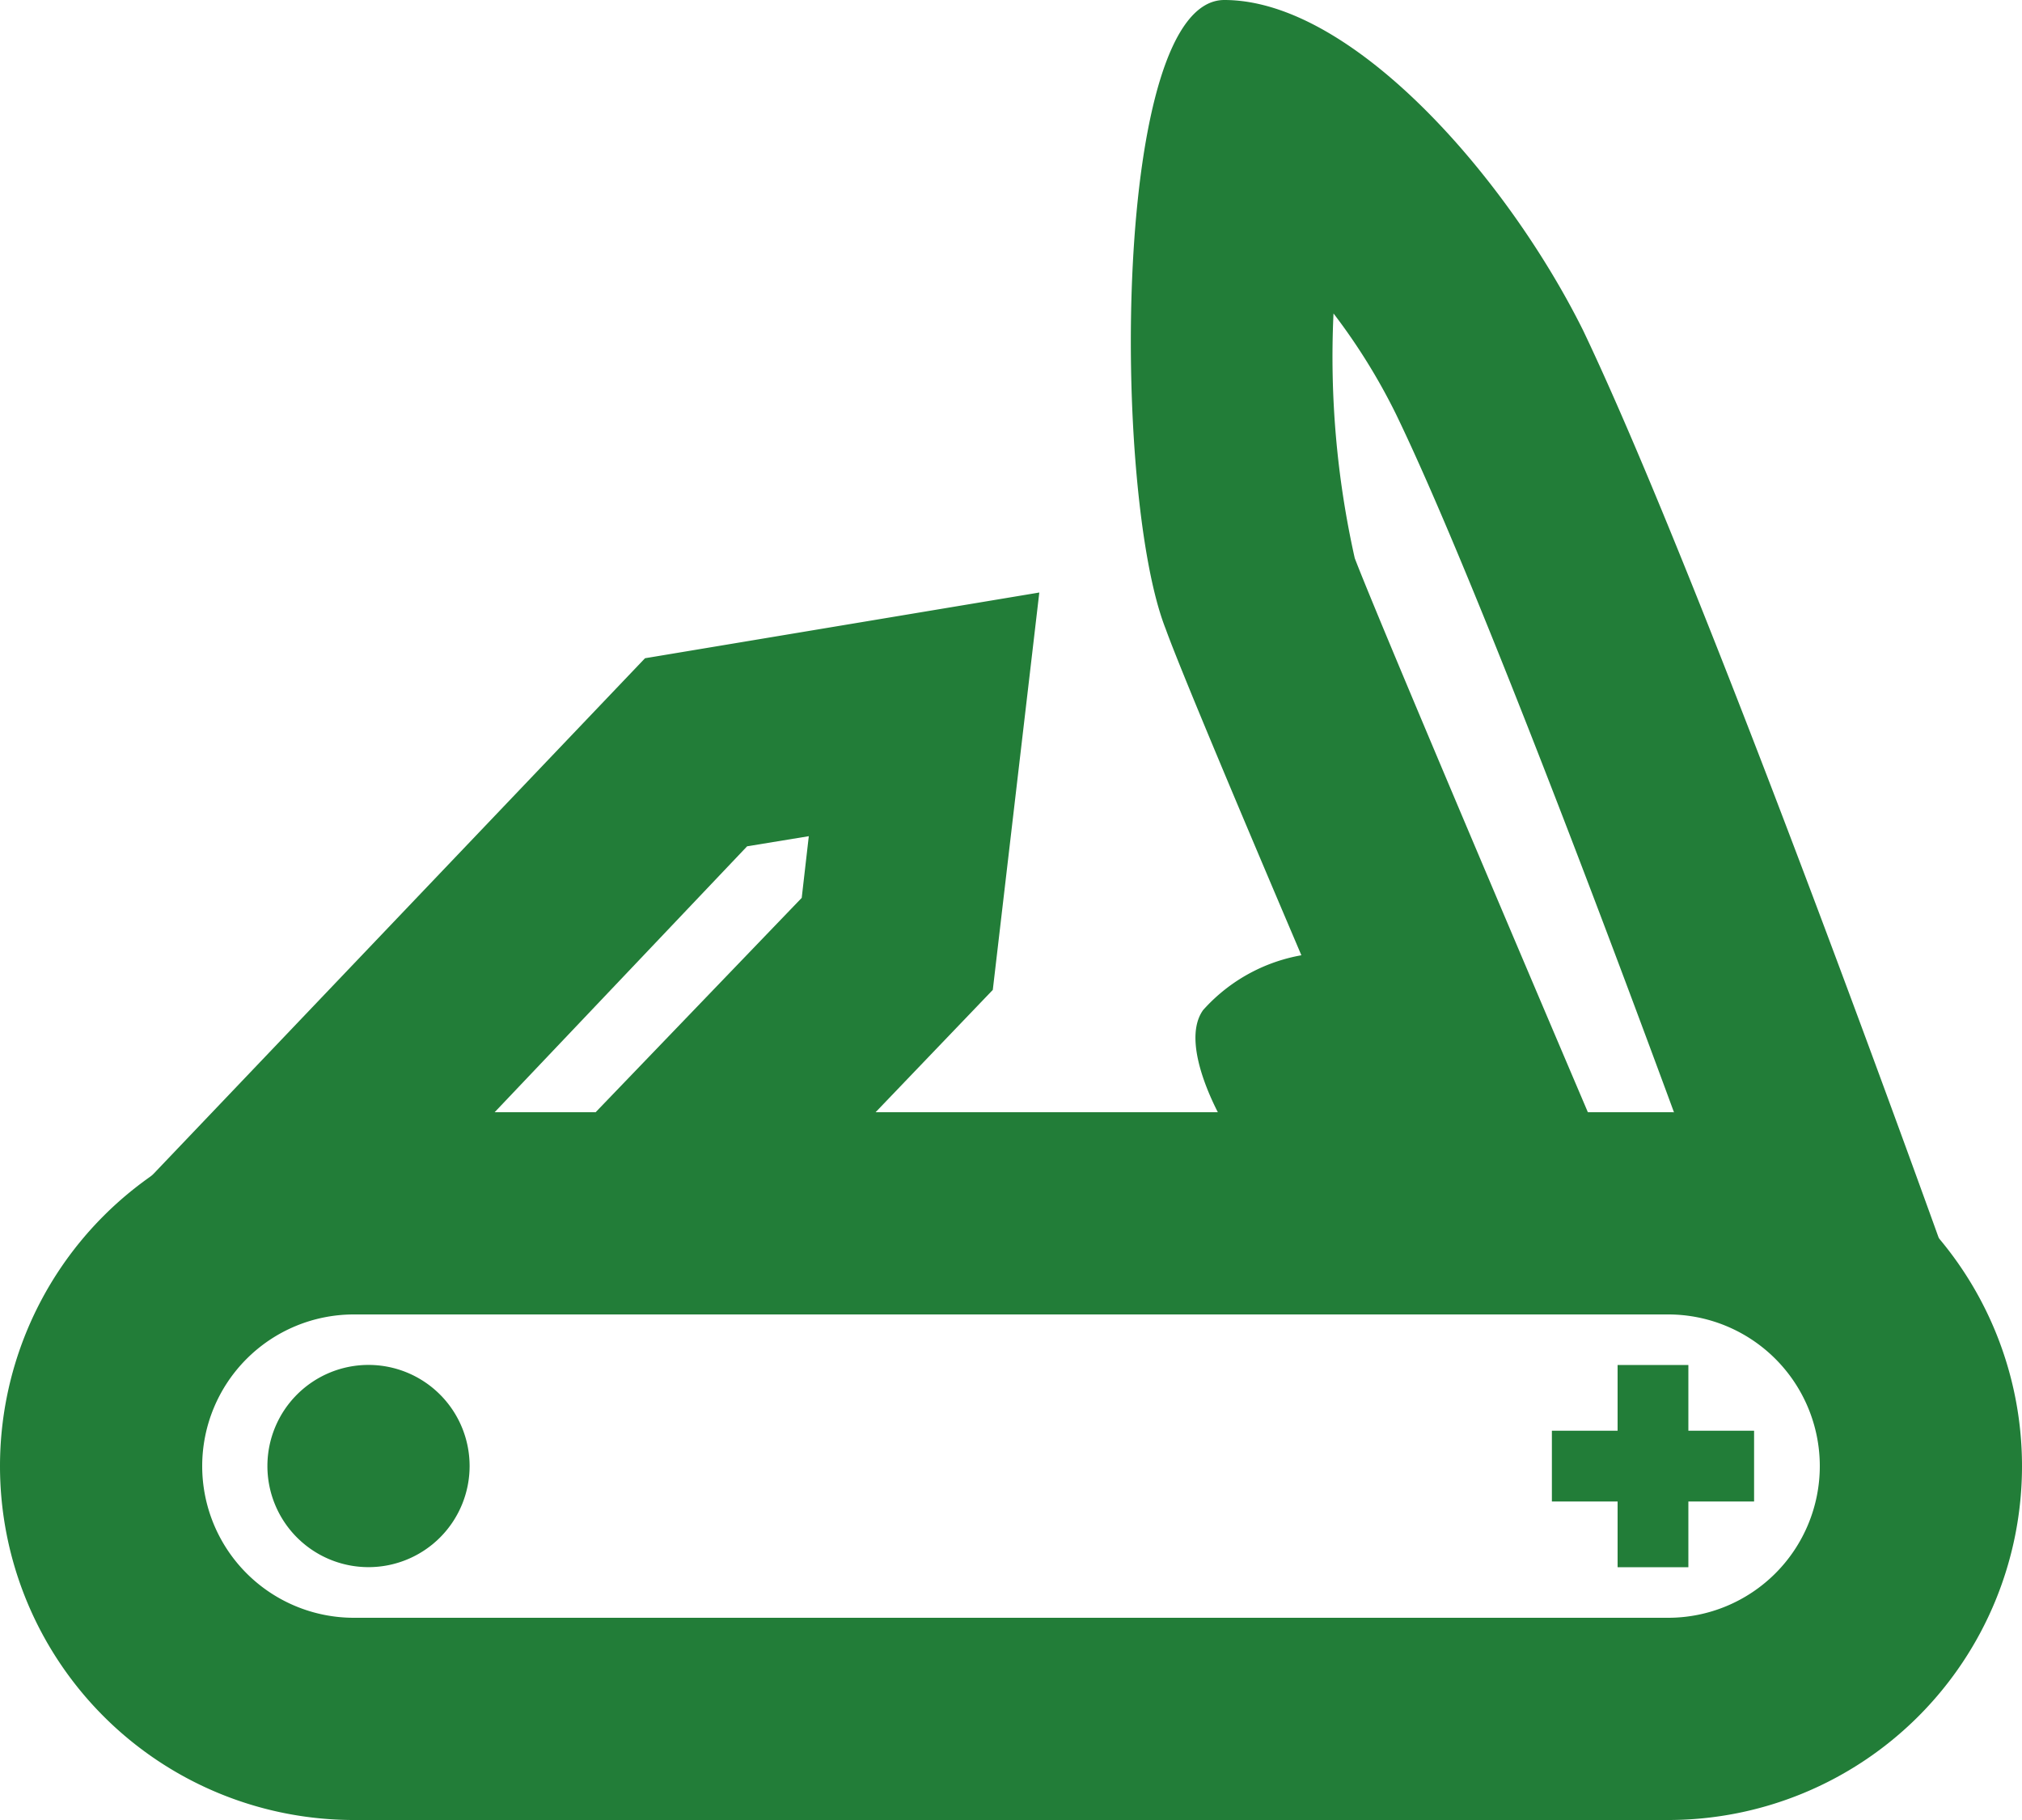
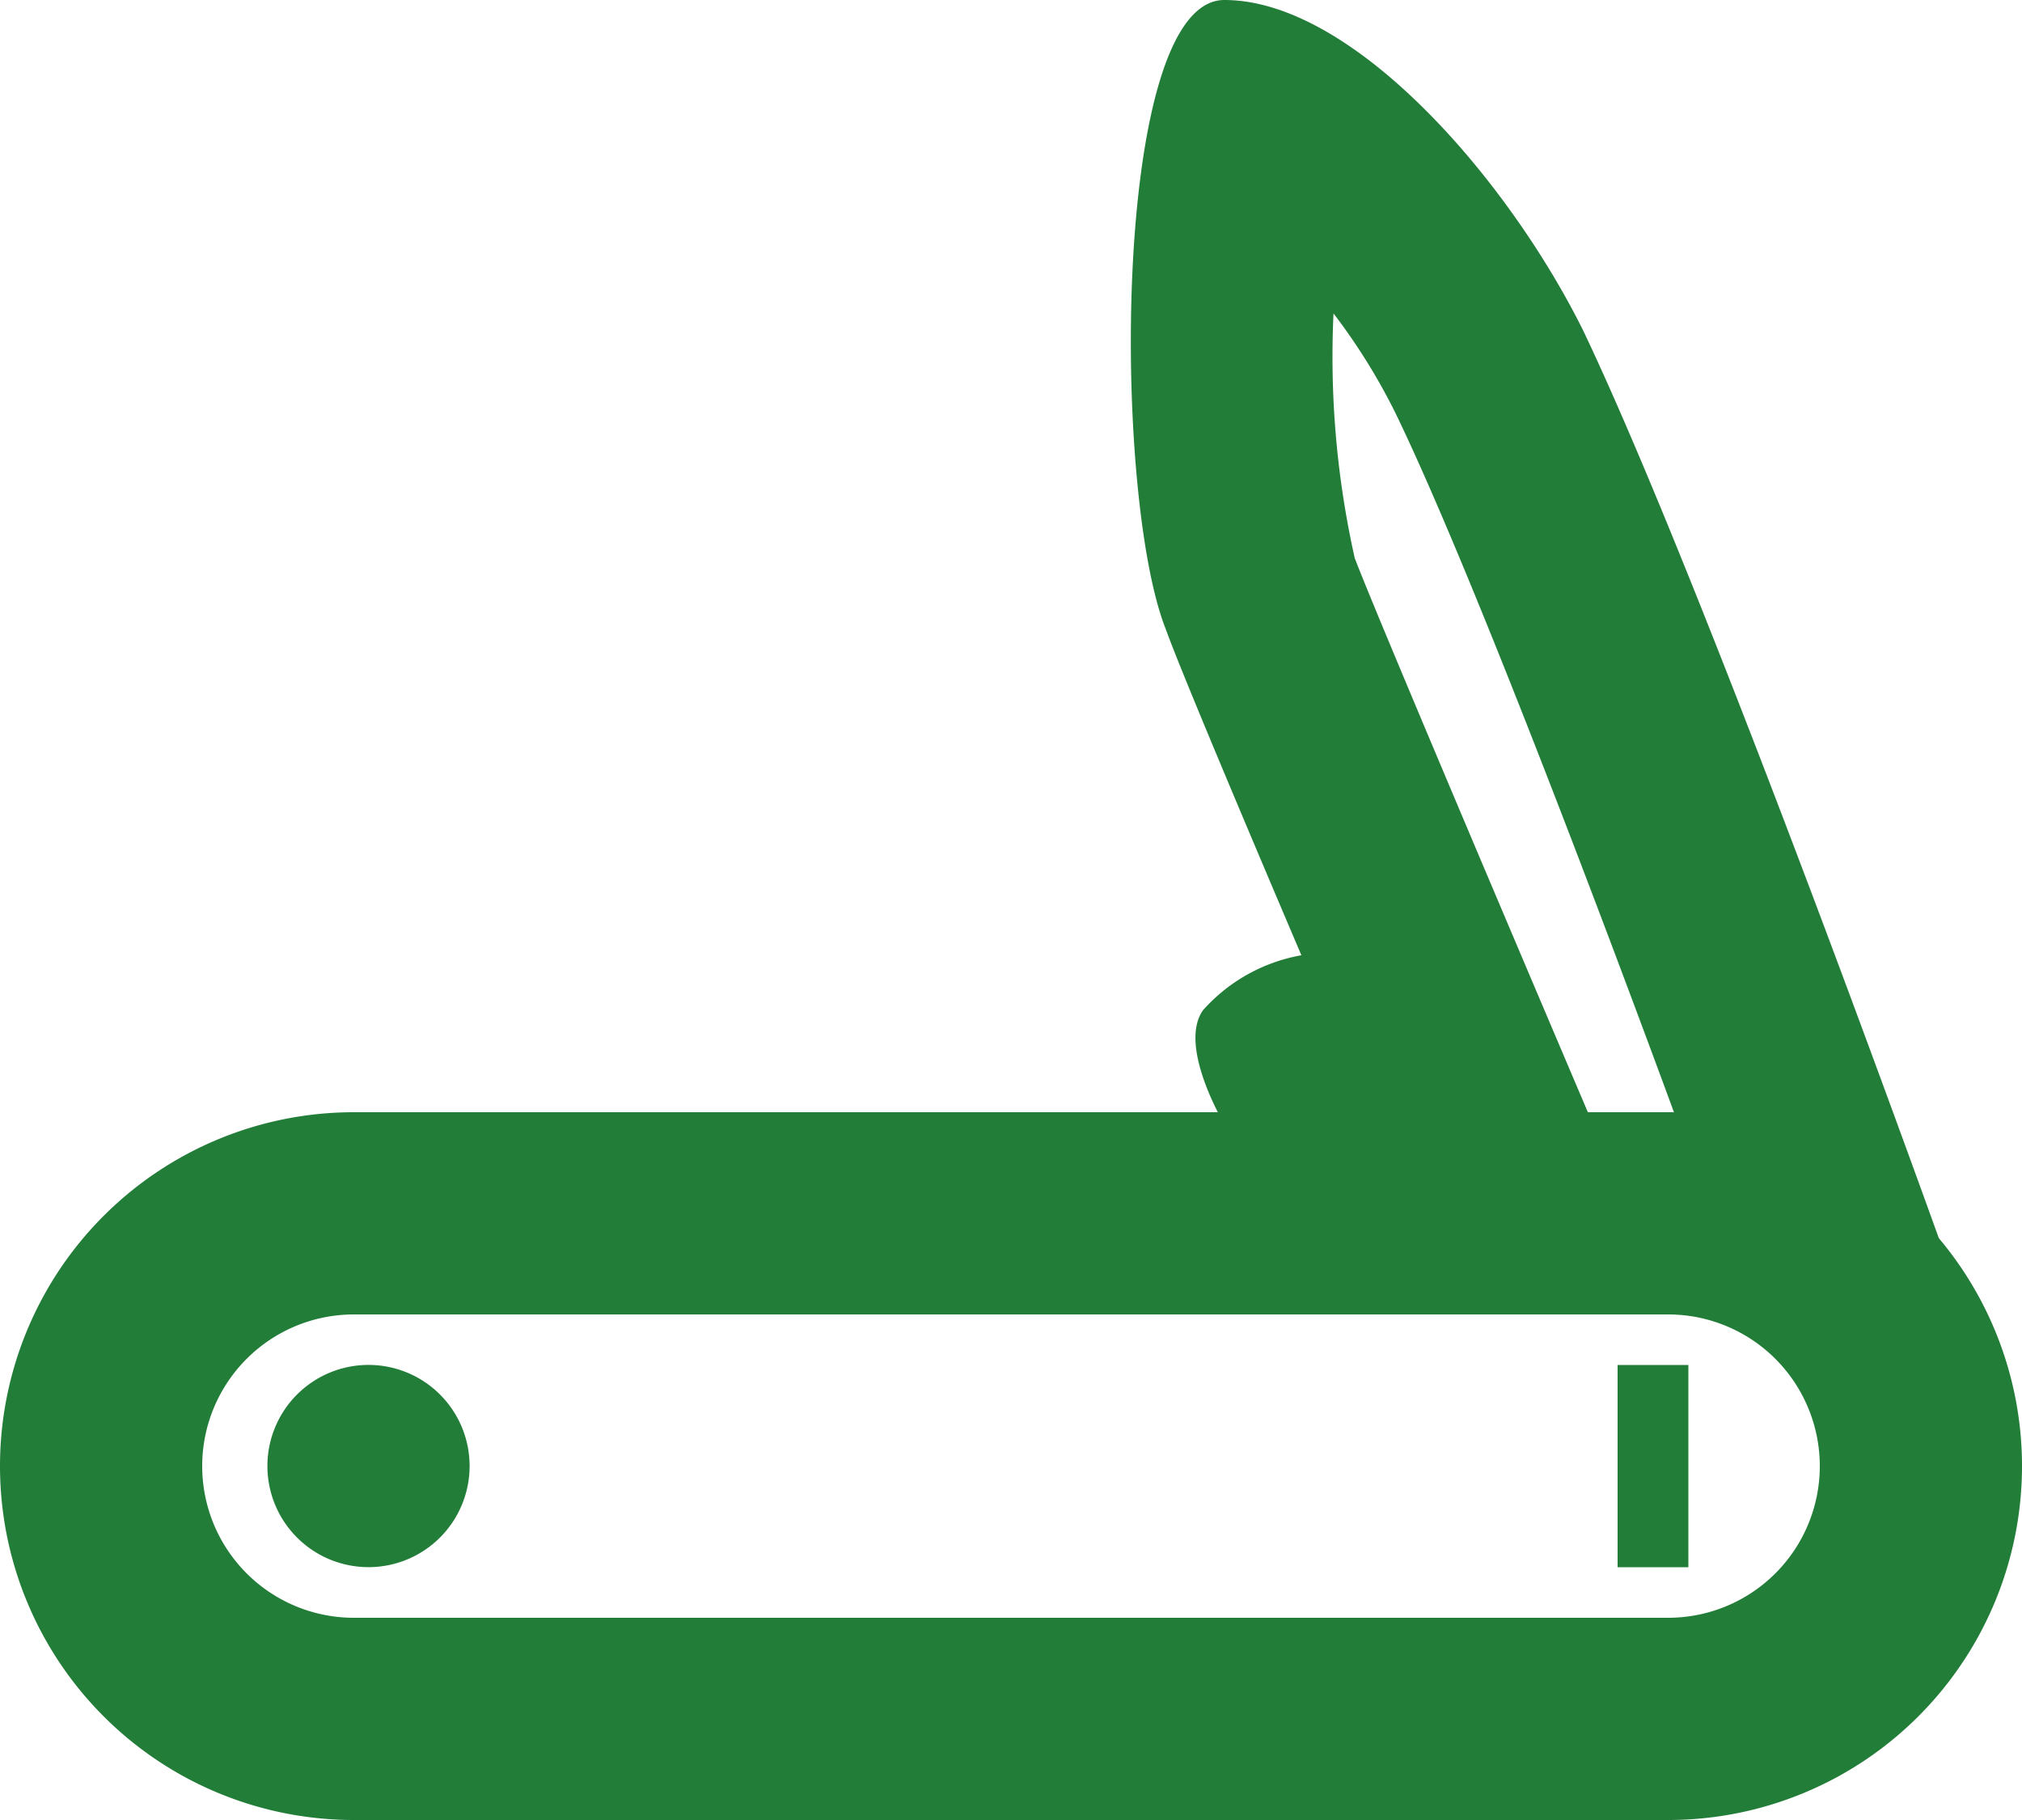
<svg xmlns="http://www.w3.org/2000/svg" viewBox="0 0 20 18">
  <defs>
    <style>.cls-1{fill:#227D38;}</style>
  </defs>
  <title>bet_services</title>
  <g id="Layer_2" data-name="Layer 2">
    <g id="Layer_1-2" data-name="Layer 1">
-       <path class="cls-1" d="M1.07,12.08,6.38,6.51l3.9-.65L9.82,9.79,7.76,11.94ZM4.93,12l3-3.12L8,8.27l-.61.1L4,11.94Z" />
      <path class="cls-1" d="M13.19,3.1a6,6,0,0,1,.62,1c1,2.07,3,7.59,3,7.59H16S13.67,6.23,13.4,5.52a9.12,9.12,0,0,1-.21-2.42M12.11,0h0C11,0,11,4.88,11.53,6.22,11.81,7,14,12.08,14,12.08l5.24.34s-2.35-6.57-3.58-9.15C14.91,1.76,13.38,0,12.11,0Z" />
      <path class="cls-1" d="M16.5,13a1.5,1.5,0,0,1,0,3H3.5a1.5,1.5,0,0,1,0-3h13m0-2H3.5a3.5,3.5,0,0,0,0,7h13a3.5,3.5,0,0,0,0-7Z" />
      <path class="cls-1" d="M2.94,13.79a1,1,0,1,0,1.41,0A1,1,0,0,0,2.94,13.79Z" />
      <rect class="cls-1" x="16" y="13.5" width="0.7" height="2" />
-       <rect class="cls-1" x="16" y="13.5" width="0.7" height="2" transform="translate(1.85 30.85) rotate(-90)" />
      <path class="cls-1" d="M13,9.43a1.7,1.7,0,0,0-1.1.56c-.25.35.2,1.11.2,1.11l1.64.19Z" />
    </g>
  </g>
</svg>